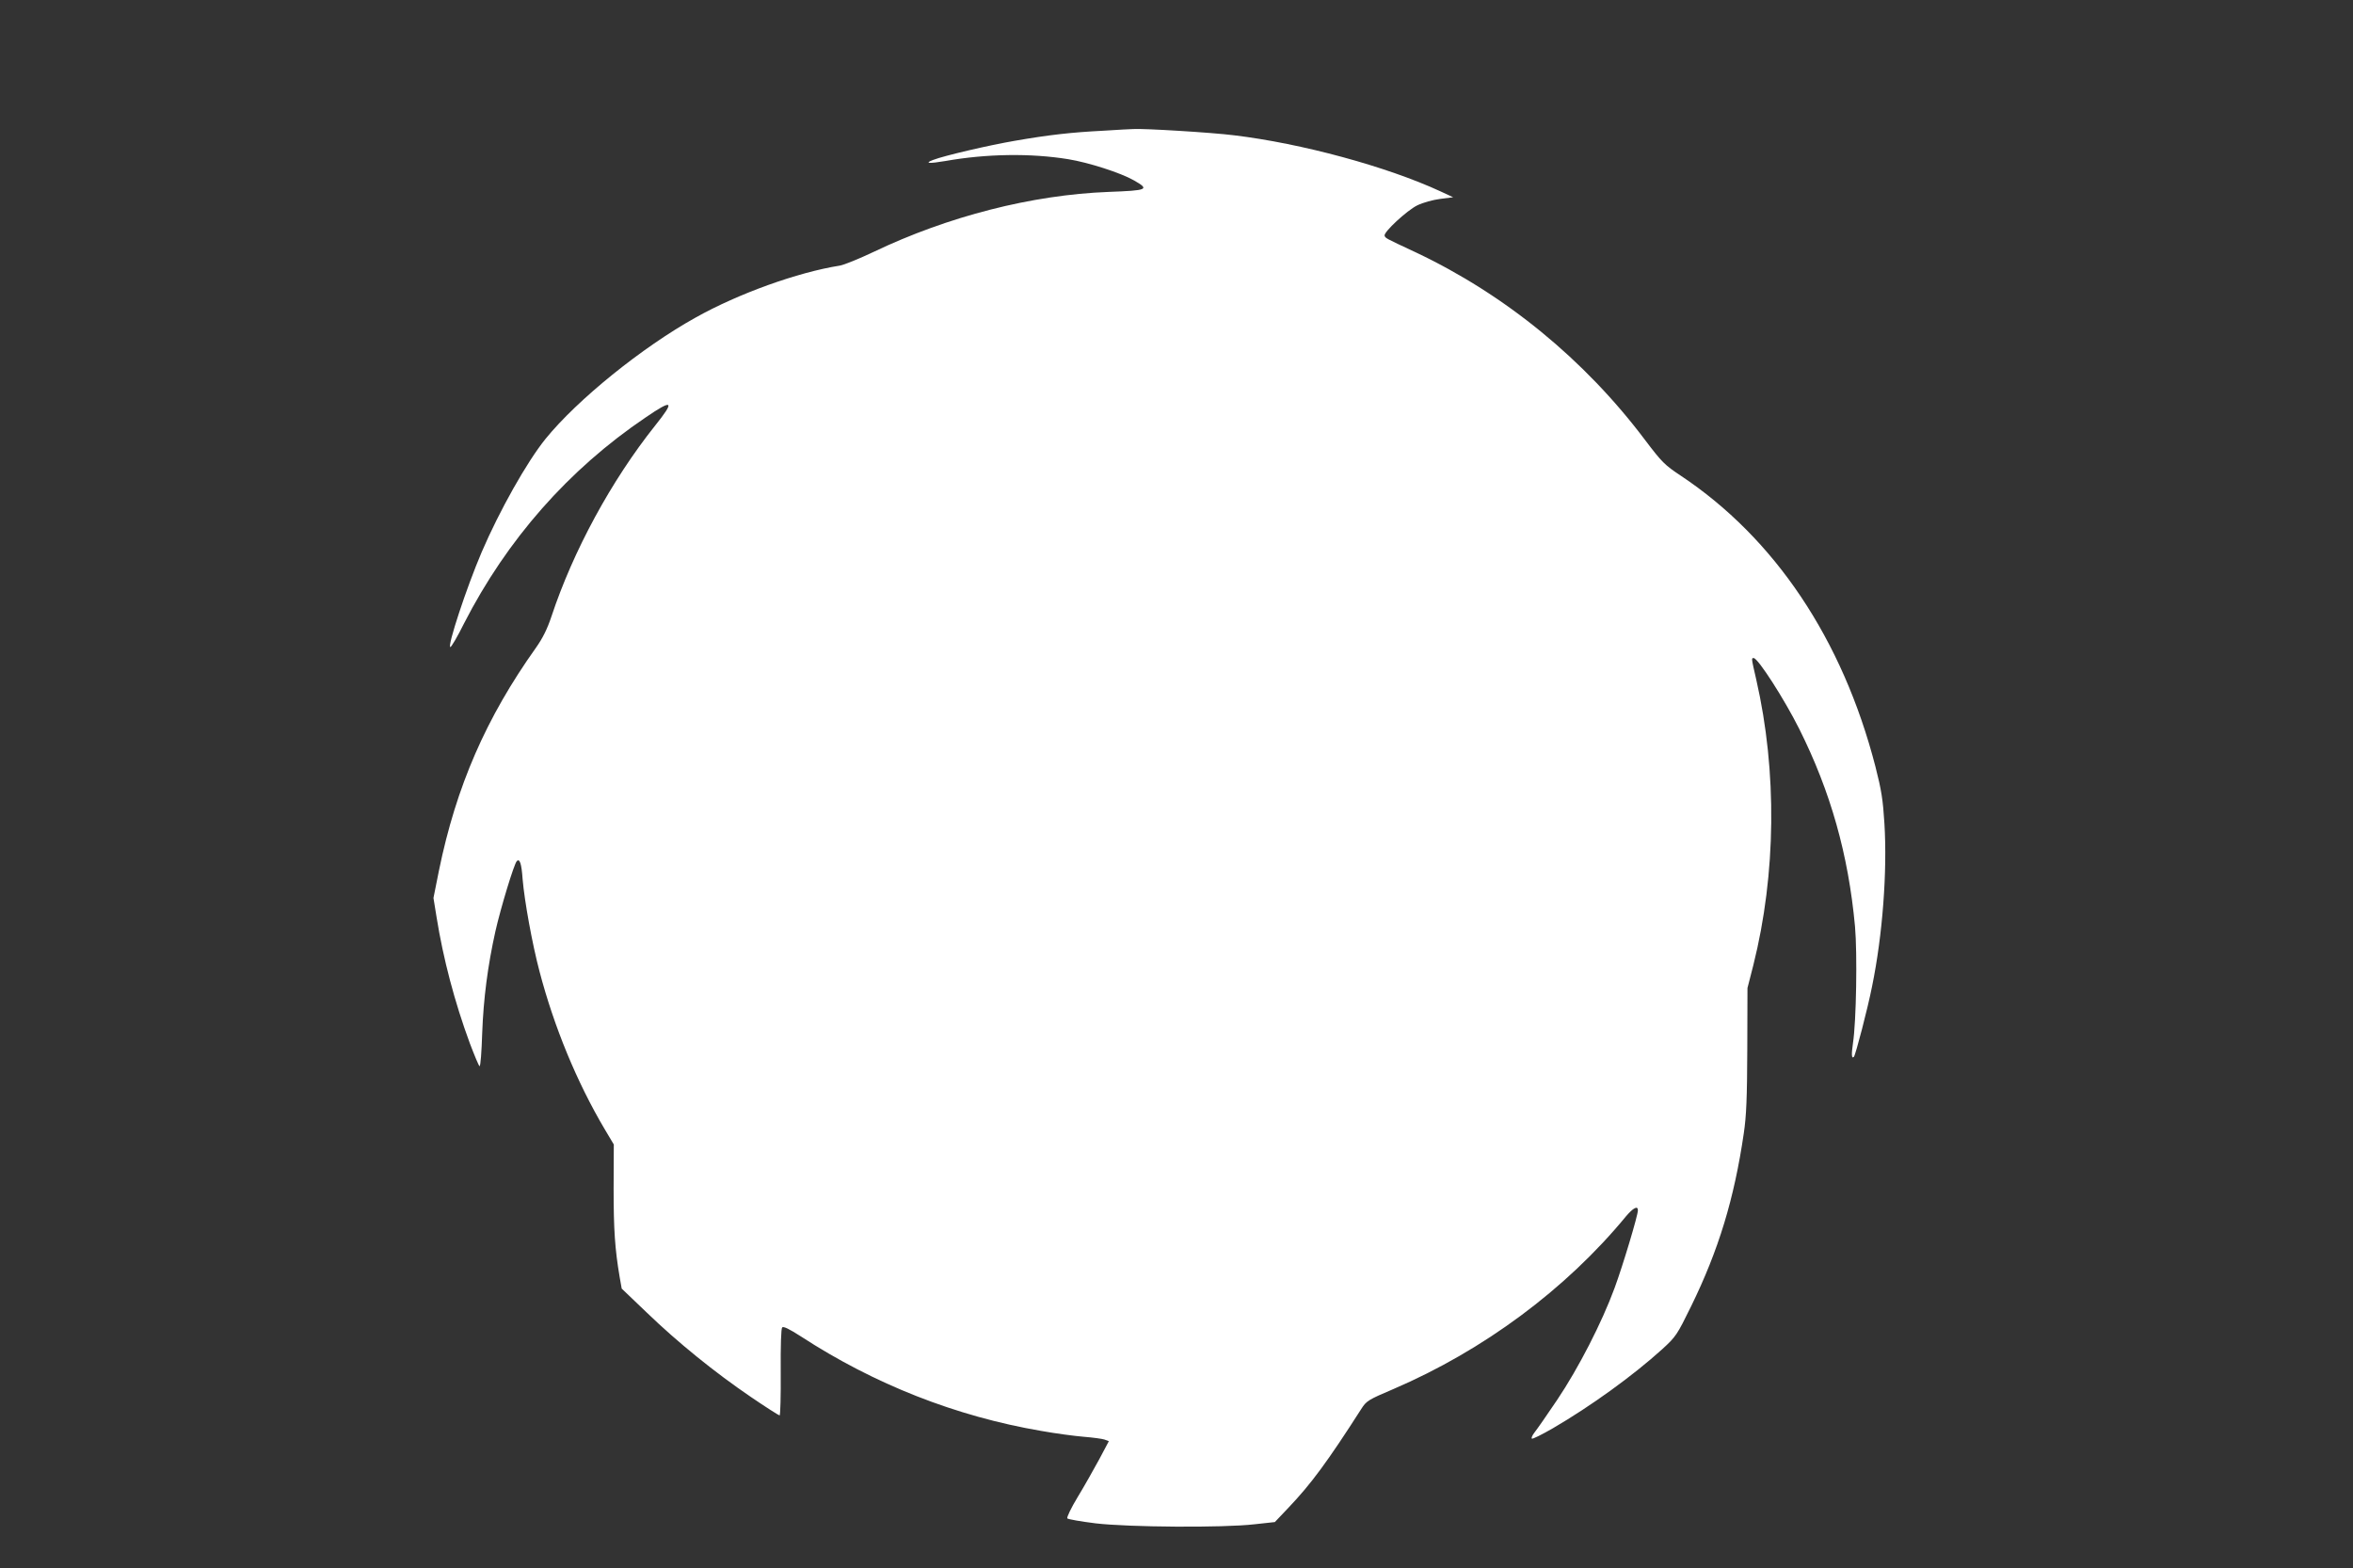
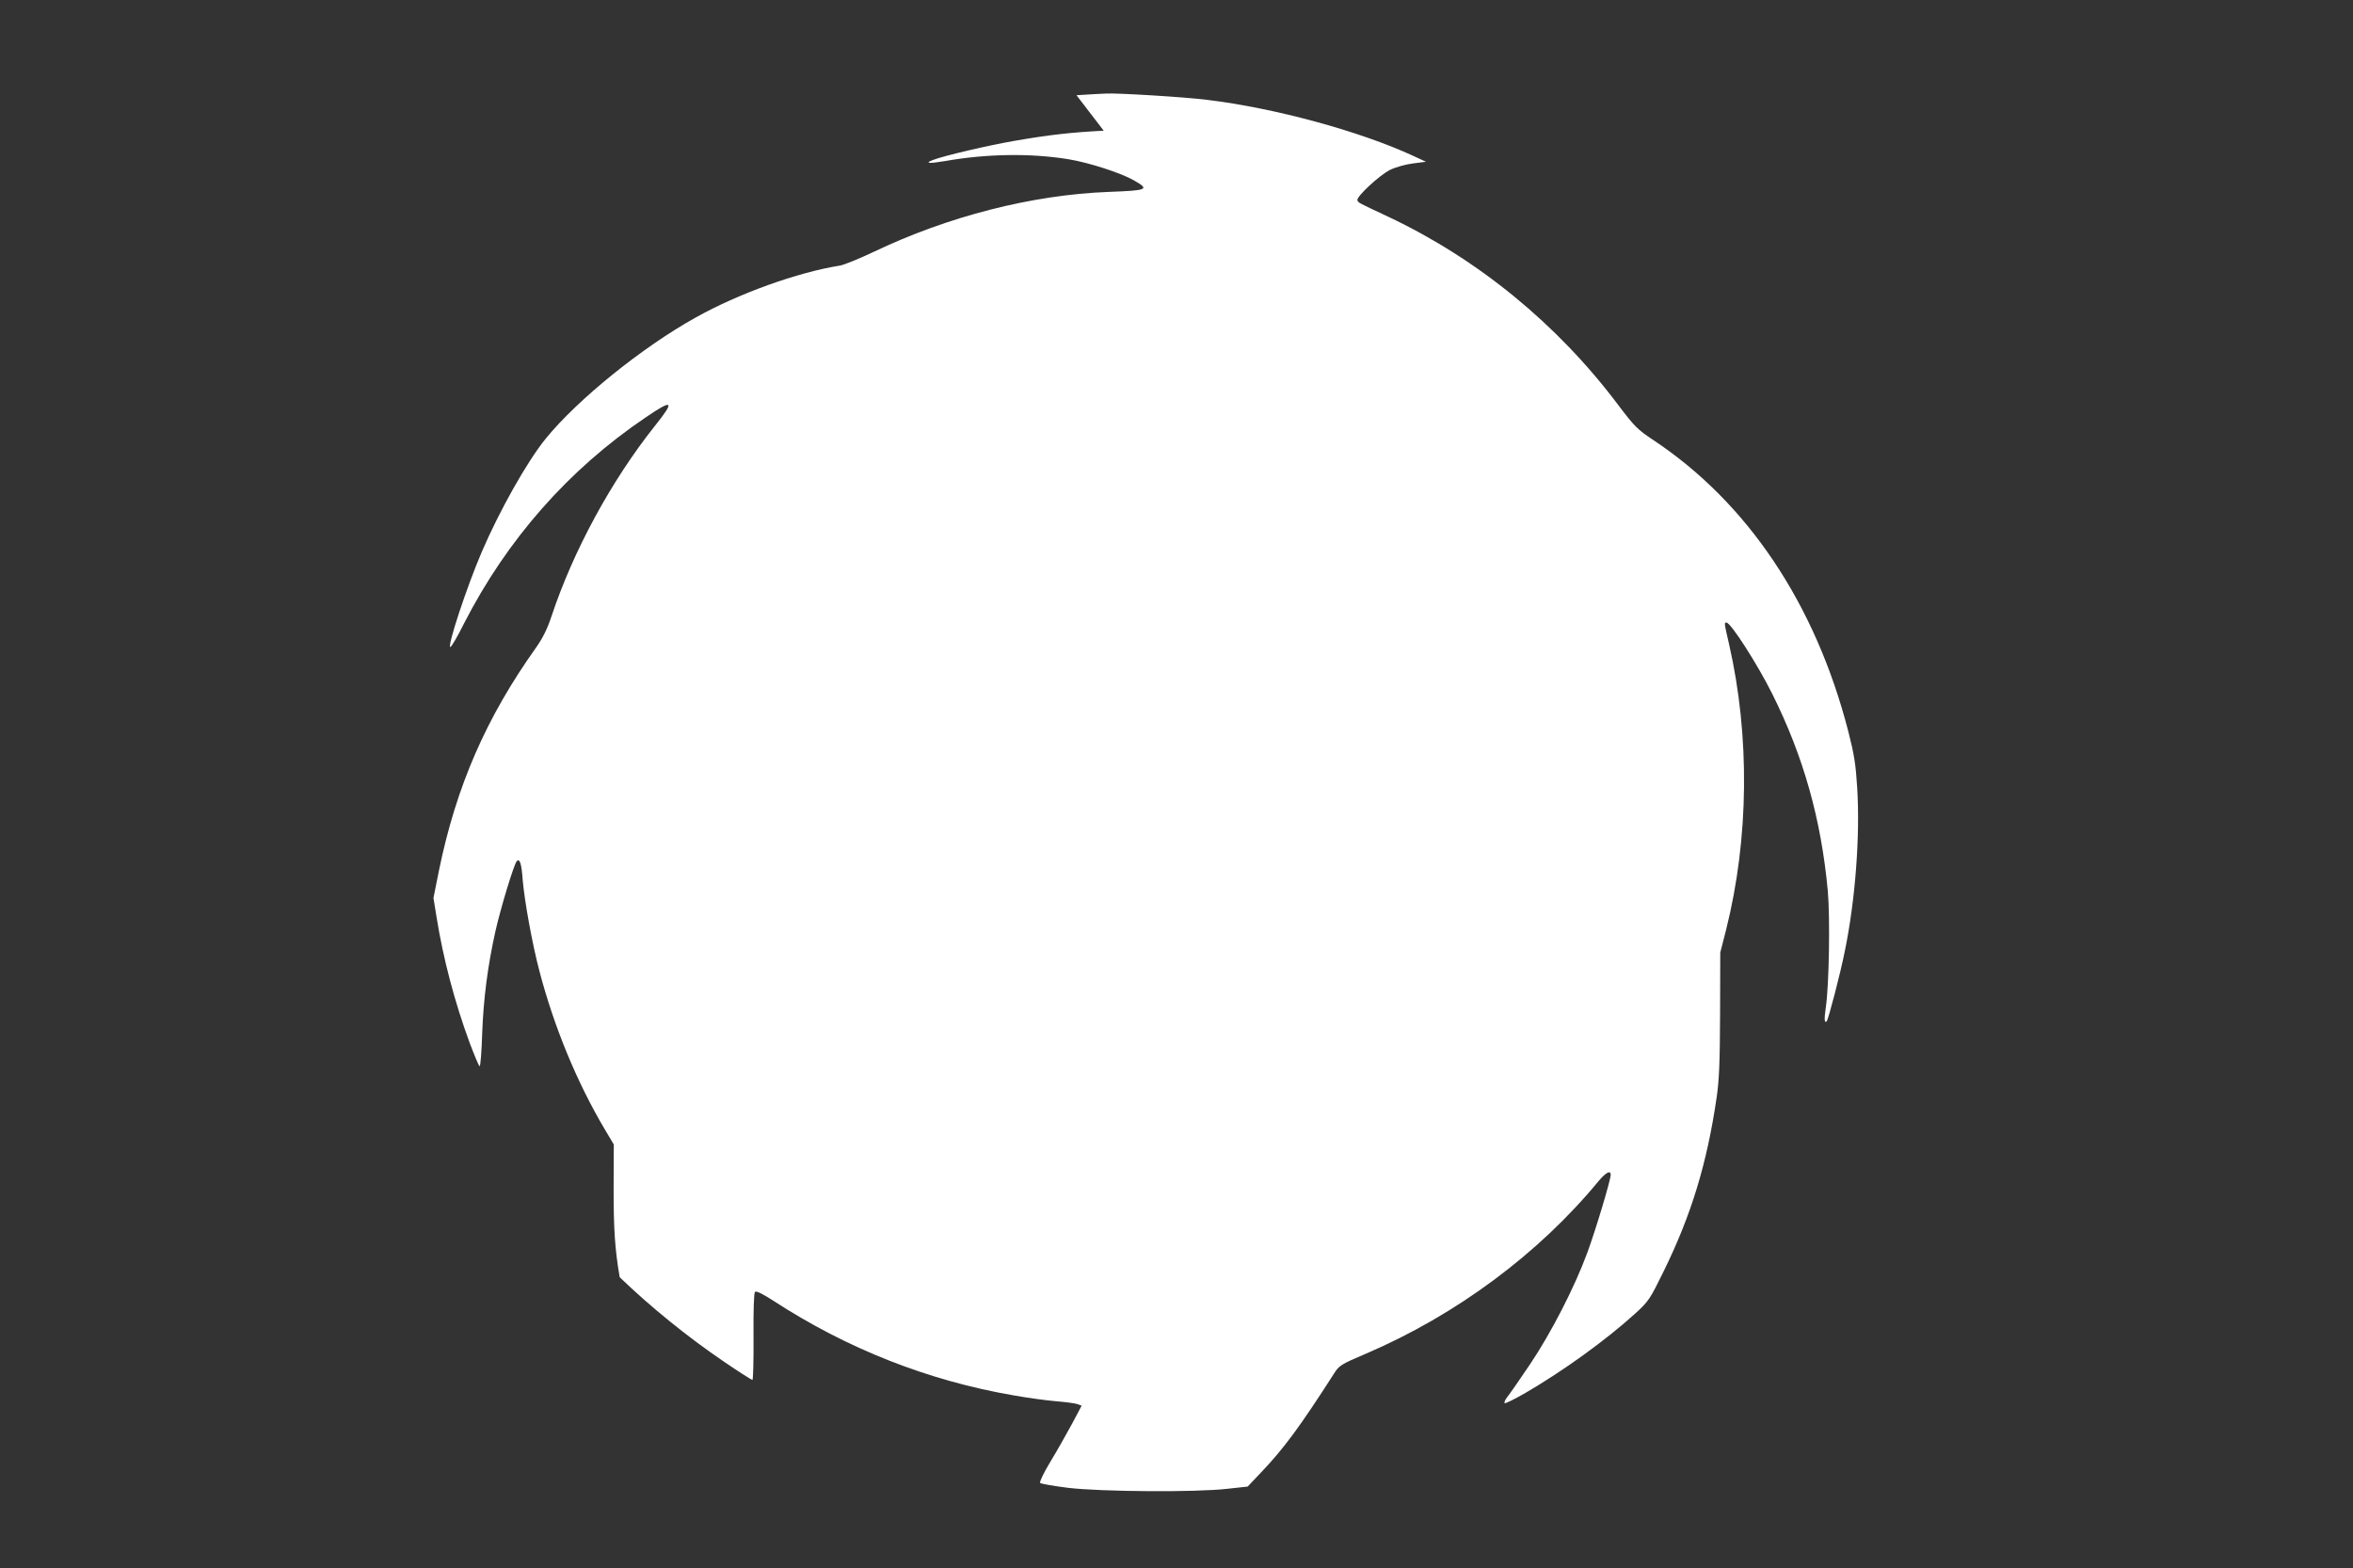
<svg xmlns="http://www.w3.org/2000/svg" version="1.0" width="1280pt" height="853pt" viewBox="0 0 1280 853" preserveAspectRatio="xMidYMid meet">
  <rect x="0" y="0" width="1280" height="853" fill="#333333" stroke="none" />
  <g transform="translate(0,853) scale(0.1,-0.1)" fill="#ffffff" stroke="none">
-     <path d="M6004 7819 c-178 -9 -300 -23 -484 -55 -140 -24 -385 -81 -444 -104 -50 -19 -22 -21 66 -6 226 40 466 43 669 10 111 -18 285 -74 357 -115 88 -50 77 -55 -138 -63 -417 -16 -873 -133 -1277 -326 -78 -37 -161 -71 -185 -75 -228 -36 -551 -152 -783 -282 -292 -162 -645 -448 -817 -660 -102 -126 -251 -391 -348 -617 -82 -192 -189 -516 -170 -516 5 0 39 57 74 128 234 457 569 838 988 1121 149 102 161 92 52 -44 -239 -300 -446 -682 -564 -1038 -23 -69 -48 -119 -84 -170 -272 -382 -434 -754 -528 -1212 l-30 -150 17 -105 c36 -225 98 -461 181 -686 26 -68 49 -124 53 -124 5 0 11 80 14 178 7 190 30 367 72 556 29 128 101 365 116 381 16 17 26 -12 32 -98 10 -118 52 -351 92 -502 79 -301 203 -602 354 -857 l50 -84 -1 -240 c0 -223 7 -329 33 -482 l11 -62 137 -131 c169 -163 371 -326 565 -458 82 -56 153 -101 157 -101 4 0 7 105 6 234 -1 146 2 239 8 245 7 7 39 -9 100 -48 402 -262 846 -436 1308 -515 78 -14 183 -28 232 -32 50 -4 101 -11 113 -15 l24 -9 -52 -98 c-29 -53 -81 -146 -117 -205 -37 -61 -61 -112 -57 -117 5 -5 74 -17 154 -27 178 -21 693 -25 865 -5 l110 12 74 78 c123 129 212 250 396 537 28 44 37 50 176 109 489 210 938 543 1264 939 39 46 65 60 65 33 0 -28 -82 -301 -127 -423 -69 -188 -197 -437 -312 -608 -55 -82 -111 -162 -123 -177 -12 -15 -19 -31 -15 -34 3 -4 55 22 114 56 206 120 436 286 596 431 74 68 80 77 156 232 150 306 235 586 287 942 14 94 18 192 19 455 l1 335 32 125 c124 495 130 1053 16 1552 -28 122 -27 118 -14 118 23 0 167 -224 248 -386 170 -340 267 -683 303 -1074 13 -148 7 -516 -11 -634 -9 -63 -8 -87 5 -75 9 10 75 262 99 384 57 278 83 624 67 885 -8 129 -16 181 -49 310 -179 693 -548 1243 -1060 1583 -86 57 -102 73 -192 192 -330 439 -762 792 -1248 1022 -169 79 -165 77 -170 91 -6 19 121 137 178 165 31 15 85 30 125 35 l70 9 -69 32 c-292 135 -756 261 -1123 305 -117 15 -494 38 -548 34 -11 0 -84 -4 -161 -9z" />
+     <path d="M6004 7819 c-178 -9 -300 -23 -484 -55 -140 -24 -385 -81 -444 -104 -50 -19 -22 -21 66 -6 226 40 466 43 669 10 111 -18 285 -74 357 -115 88 -50 77 -55 -138 -63 -417 -16 -873 -133 -1277 -326 -78 -37 -161 -71 -185 -75 -228 -36 -551 -152 -783 -282 -292 -162 -645 -448 -817 -660 -102 -126 -251 -391 -348 -617 -82 -192 -189 -516 -170 -516 5 0 39 57 74 128 234 457 569 838 988 1121 149 102 161 92 52 -44 -239 -300 -446 -682 -564 -1038 -23 -69 -48 -119 -84 -170 -272 -382 -434 -754 -528 -1212 l-30 -150 17 -105 c36 -225 98 -461 181 -686 26 -68 49 -124 53 -124 5 0 11 80 14 178 7 190 30 367 72 556 29 128 101 365 116 381 16 17 26 -12 32 -98 10 -118 52 -351 92 -502 79 -301 203 -602 354 -857 l50 -84 -1 -240 c0 -223 7 -329 33 -482 c169 -163 371 -326 565 -458 82 -56 153 -101 157 -101 4 0 7 105 6 234 -1 146 2 239 8 245 7 7 39 -9 100 -48 402 -262 846 -436 1308 -515 78 -14 183 -28 232 -32 50 -4 101 -11 113 -15 l24 -9 -52 -98 c-29 -53 -81 -146 -117 -205 -37 -61 -61 -112 -57 -117 5 -5 74 -17 154 -27 178 -21 693 -25 865 -5 l110 12 74 78 c123 129 212 250 396 537 28 44 37 50 176 109 489 210 938 543 1264 939 39 46 65 60 65 33 0 -28 -82 -301 -127 -423 -69 -188 -197 -437 -312 -608 -55 -82 -111 -162 -123 -177 -12 -15 -19 -31 -15 -34 3 -4 55 22 114 56 206 120 436 286 596 431 74 68 80 77 156 232 150 306 235 586 287 942 14 94 18 192 19 455 l1 335 32 125 c124 495 130 1053 16 1552 -28 122 -27 118 -14 118 23 0 167 -224 248 -386 170 -340 267 -683 303 -1074 13 -148 7 -516 -11 -634 -9 -63 -8 -87 5 -75 9 10 75 262 99 384 57 278 83 624 67 885 -8 129 -16 181 -49 310 -179 693 -548 1243 -1060 1583 -86 57 -102 73 -192 192 -330 439 -762 792 -1248 1022 -169 79 -165 77 -170 91 -6 19 121 137 178 165 31 15 85 30 125 35 l70 9 -69 32 c-292 135 -756 261 -1123 305 -117 15 -494 38 -548 34 -11 0 -84 -4 -161 -9z" />
  </g>
</svg>